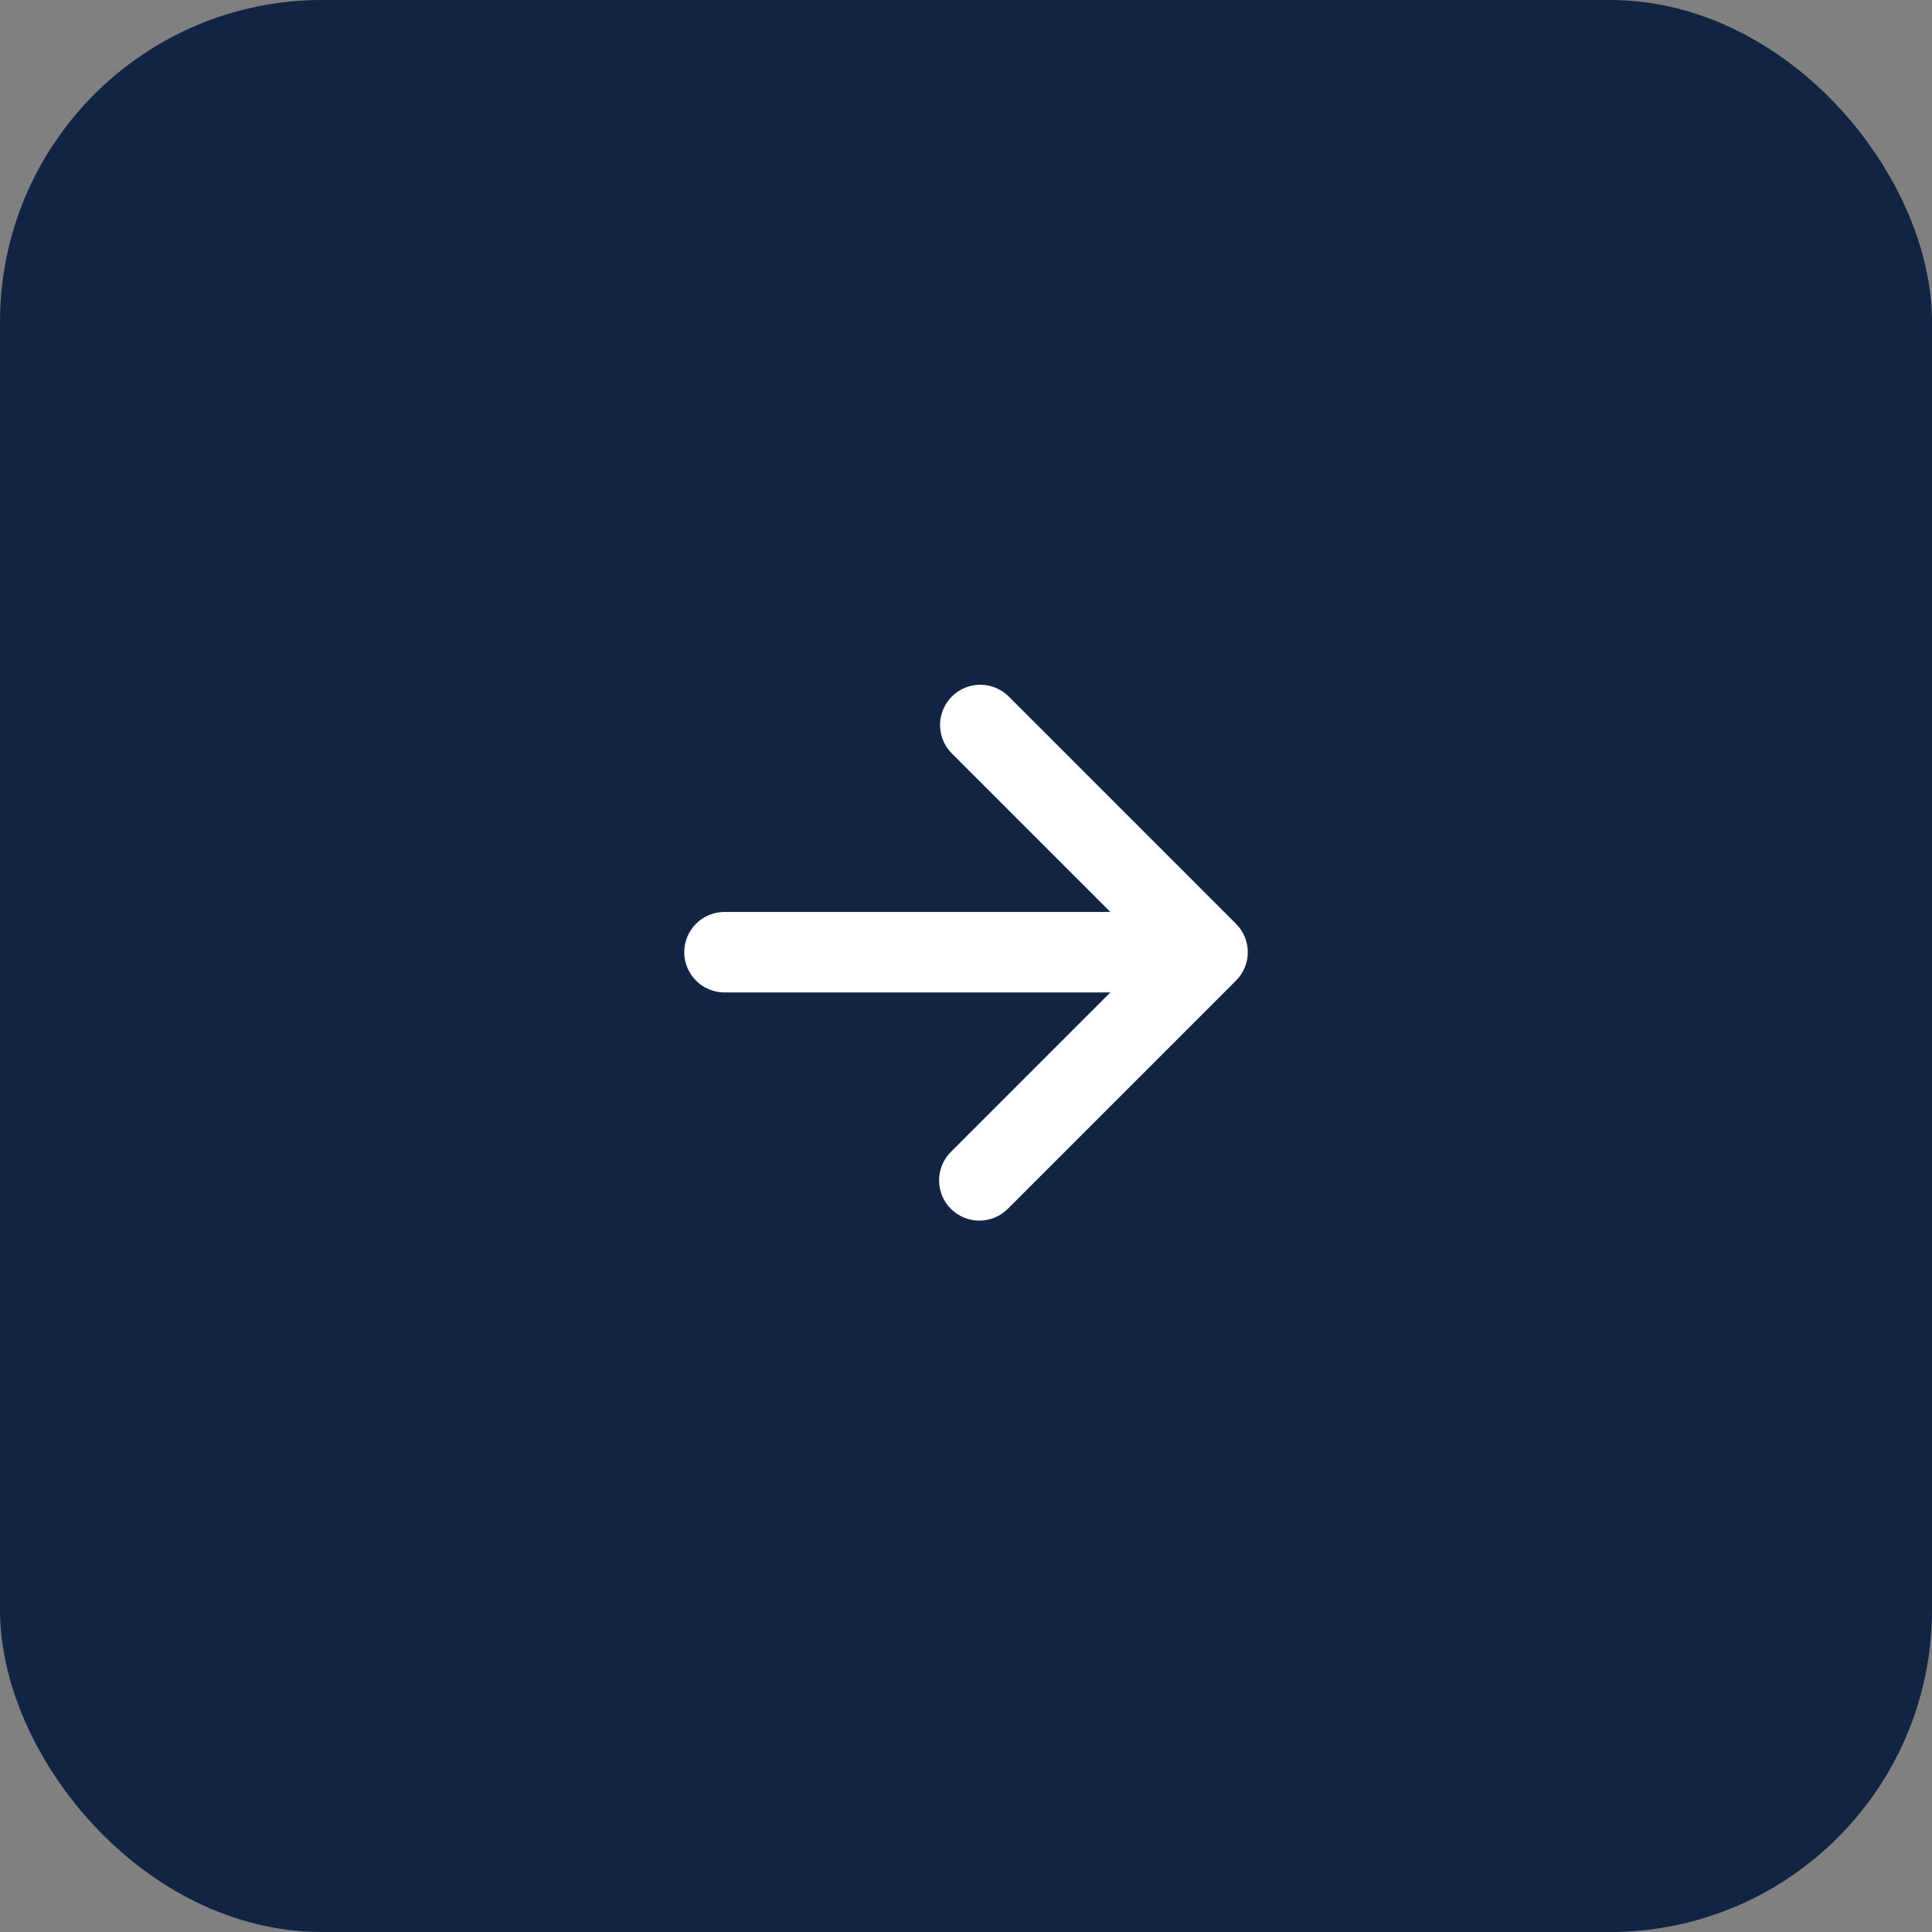
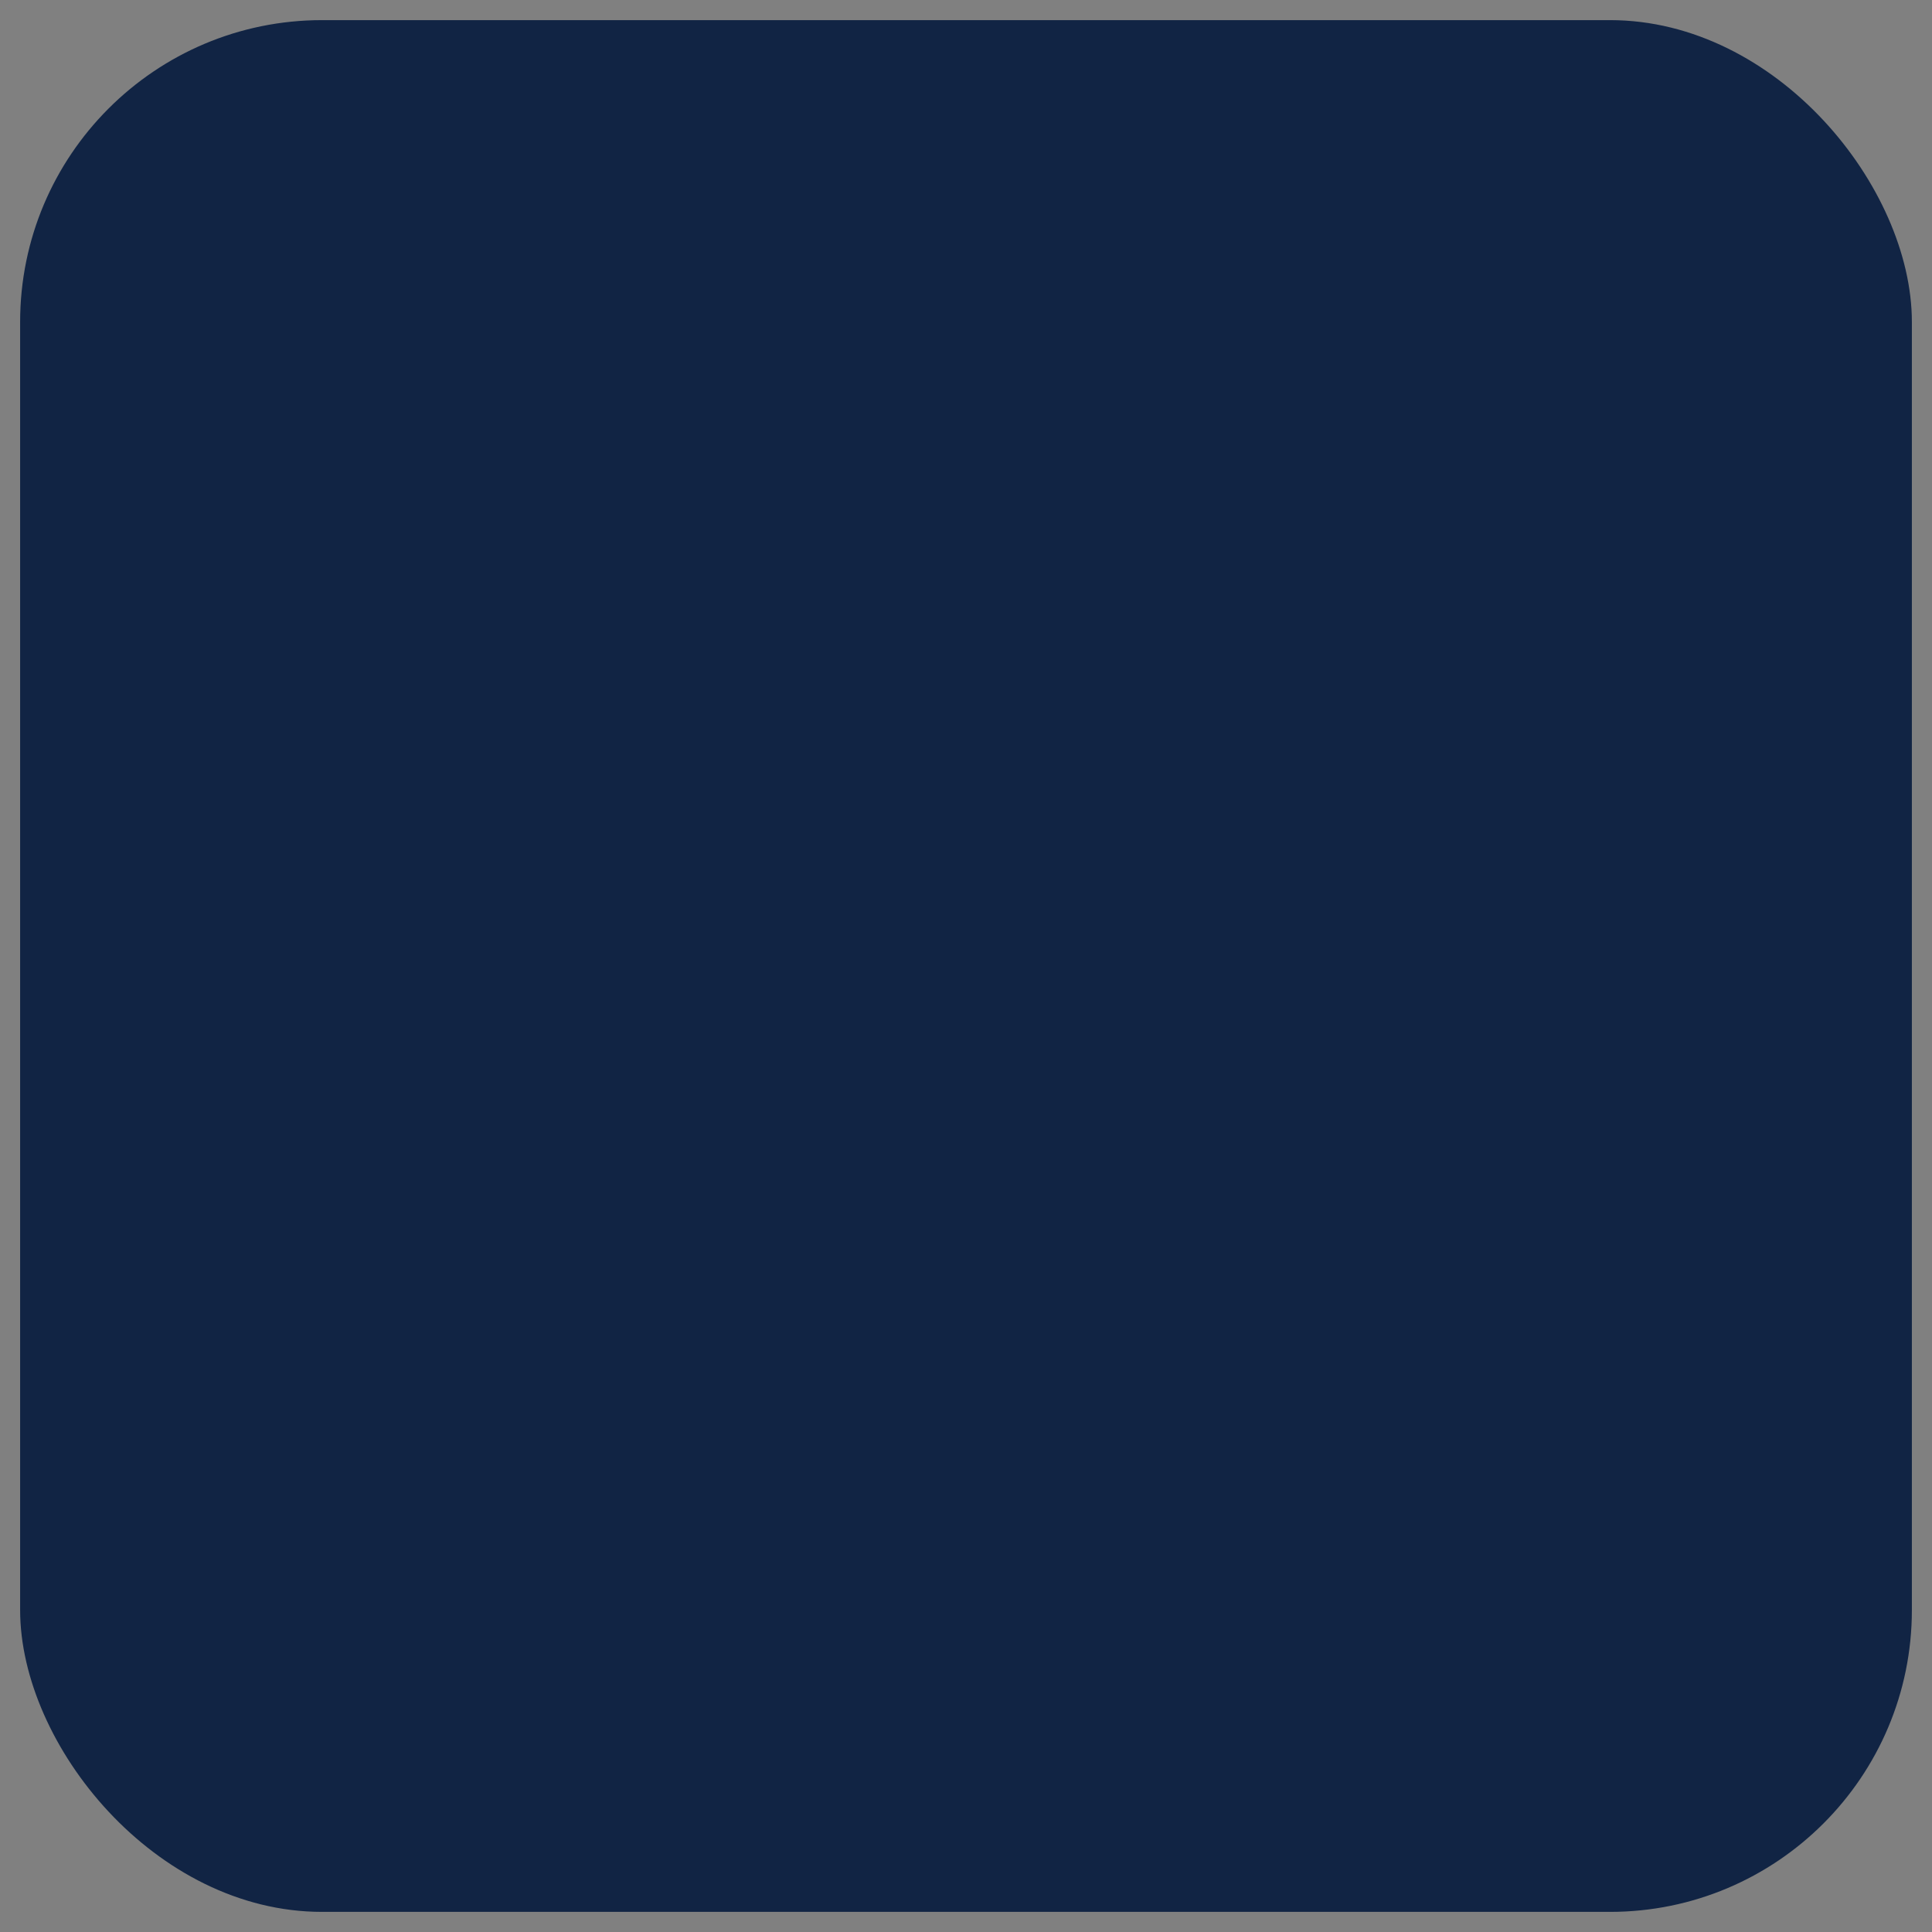
<svg xmlns="http://www.w3.org/2000/svg" width="48" height="48" viewBox="0 0 48 48" fill="none">
  <rect x="0" y="0" width="48" height="48" fill="#808080" stroke="none" />
  <rect x="0.5" y="0.5" width="47" height="47" rx="7.5" fill="#112444" />
-   <rect x="0.5" y="0.5" width="47" height="47" rx="7.5" stroke="#112444" />
-   <path d="M27.586 22.657L23.636 18.707C23.454 18.518 23.353 18.266 23.355 18.003C23.358 17.741 23.463 17.491 23.648 17.305C23.834 17.12 24.084 17.015 24.347 17.012C24.609 17.01 24.861 17.111 25.05 17.293L30.707 22.95C30.8 23.043 30.874 23.153 30.925 23.274C30.975 23.395 31.001 23.526 31.001 23.657C31.001 23.788 30.975 23.918 30.925 24.04C30.874 24.161 30.8 24.271 30.707 24.364L25.05 30.021C24.958 30.116 24.847 30.193 24.725 30.245C24.603 30.297 24.472 30.325 24.339 30.326C24.207 30.327 24.075 30.302 23.952 30.252C23.829 30.201 23.718 30.127 23.624 30.033C23.53 29.939 23.456 29.828 23.405 29.705C23.355 29.582 23.33 29.45 23.331 29.317C23.332 29.185 23.36 29.053 23.412 28.931C23.464 28.809 23.541 28.699 23.636 28.607L27.586 24.657H18C17.735 24.657 17.48 24.552 17.293 24.364C17.105 24.177 17 23.922 17 23.657C17 23.392 17.105 23.137 17.293 22.95C17.48 22.762 17.735 22.657 18 22.657H27.586Z" fill="white" />
</svg>